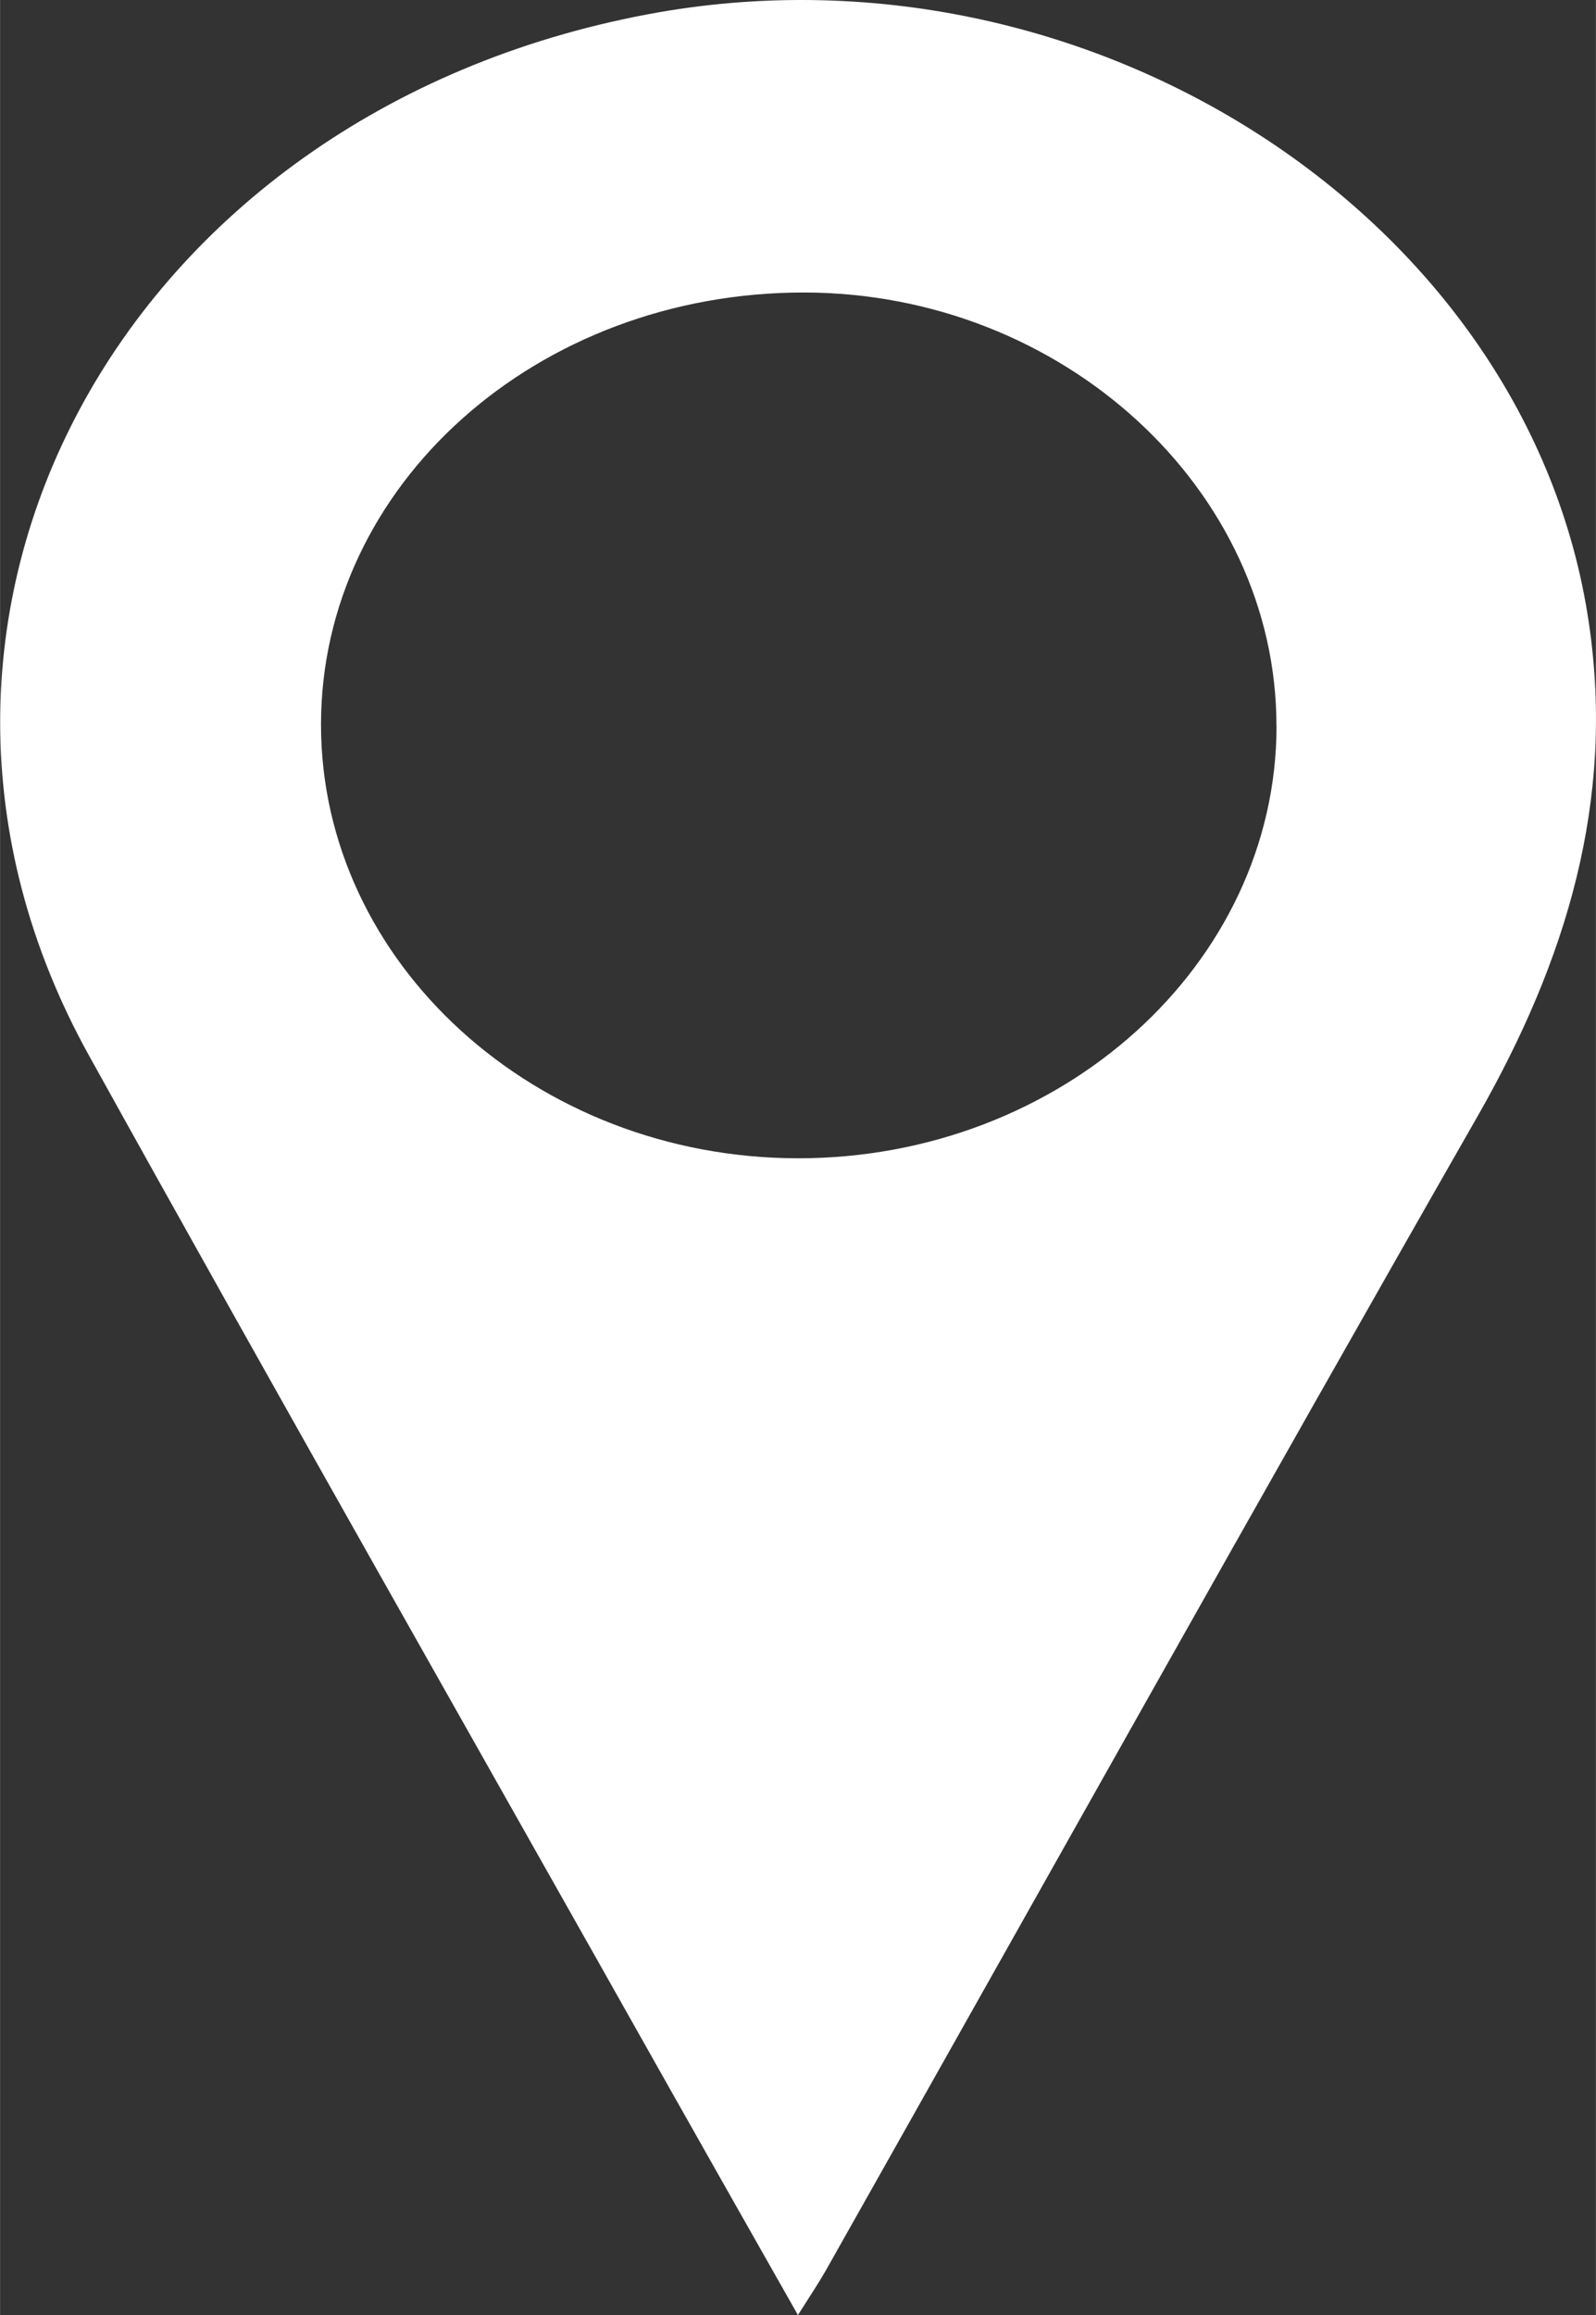
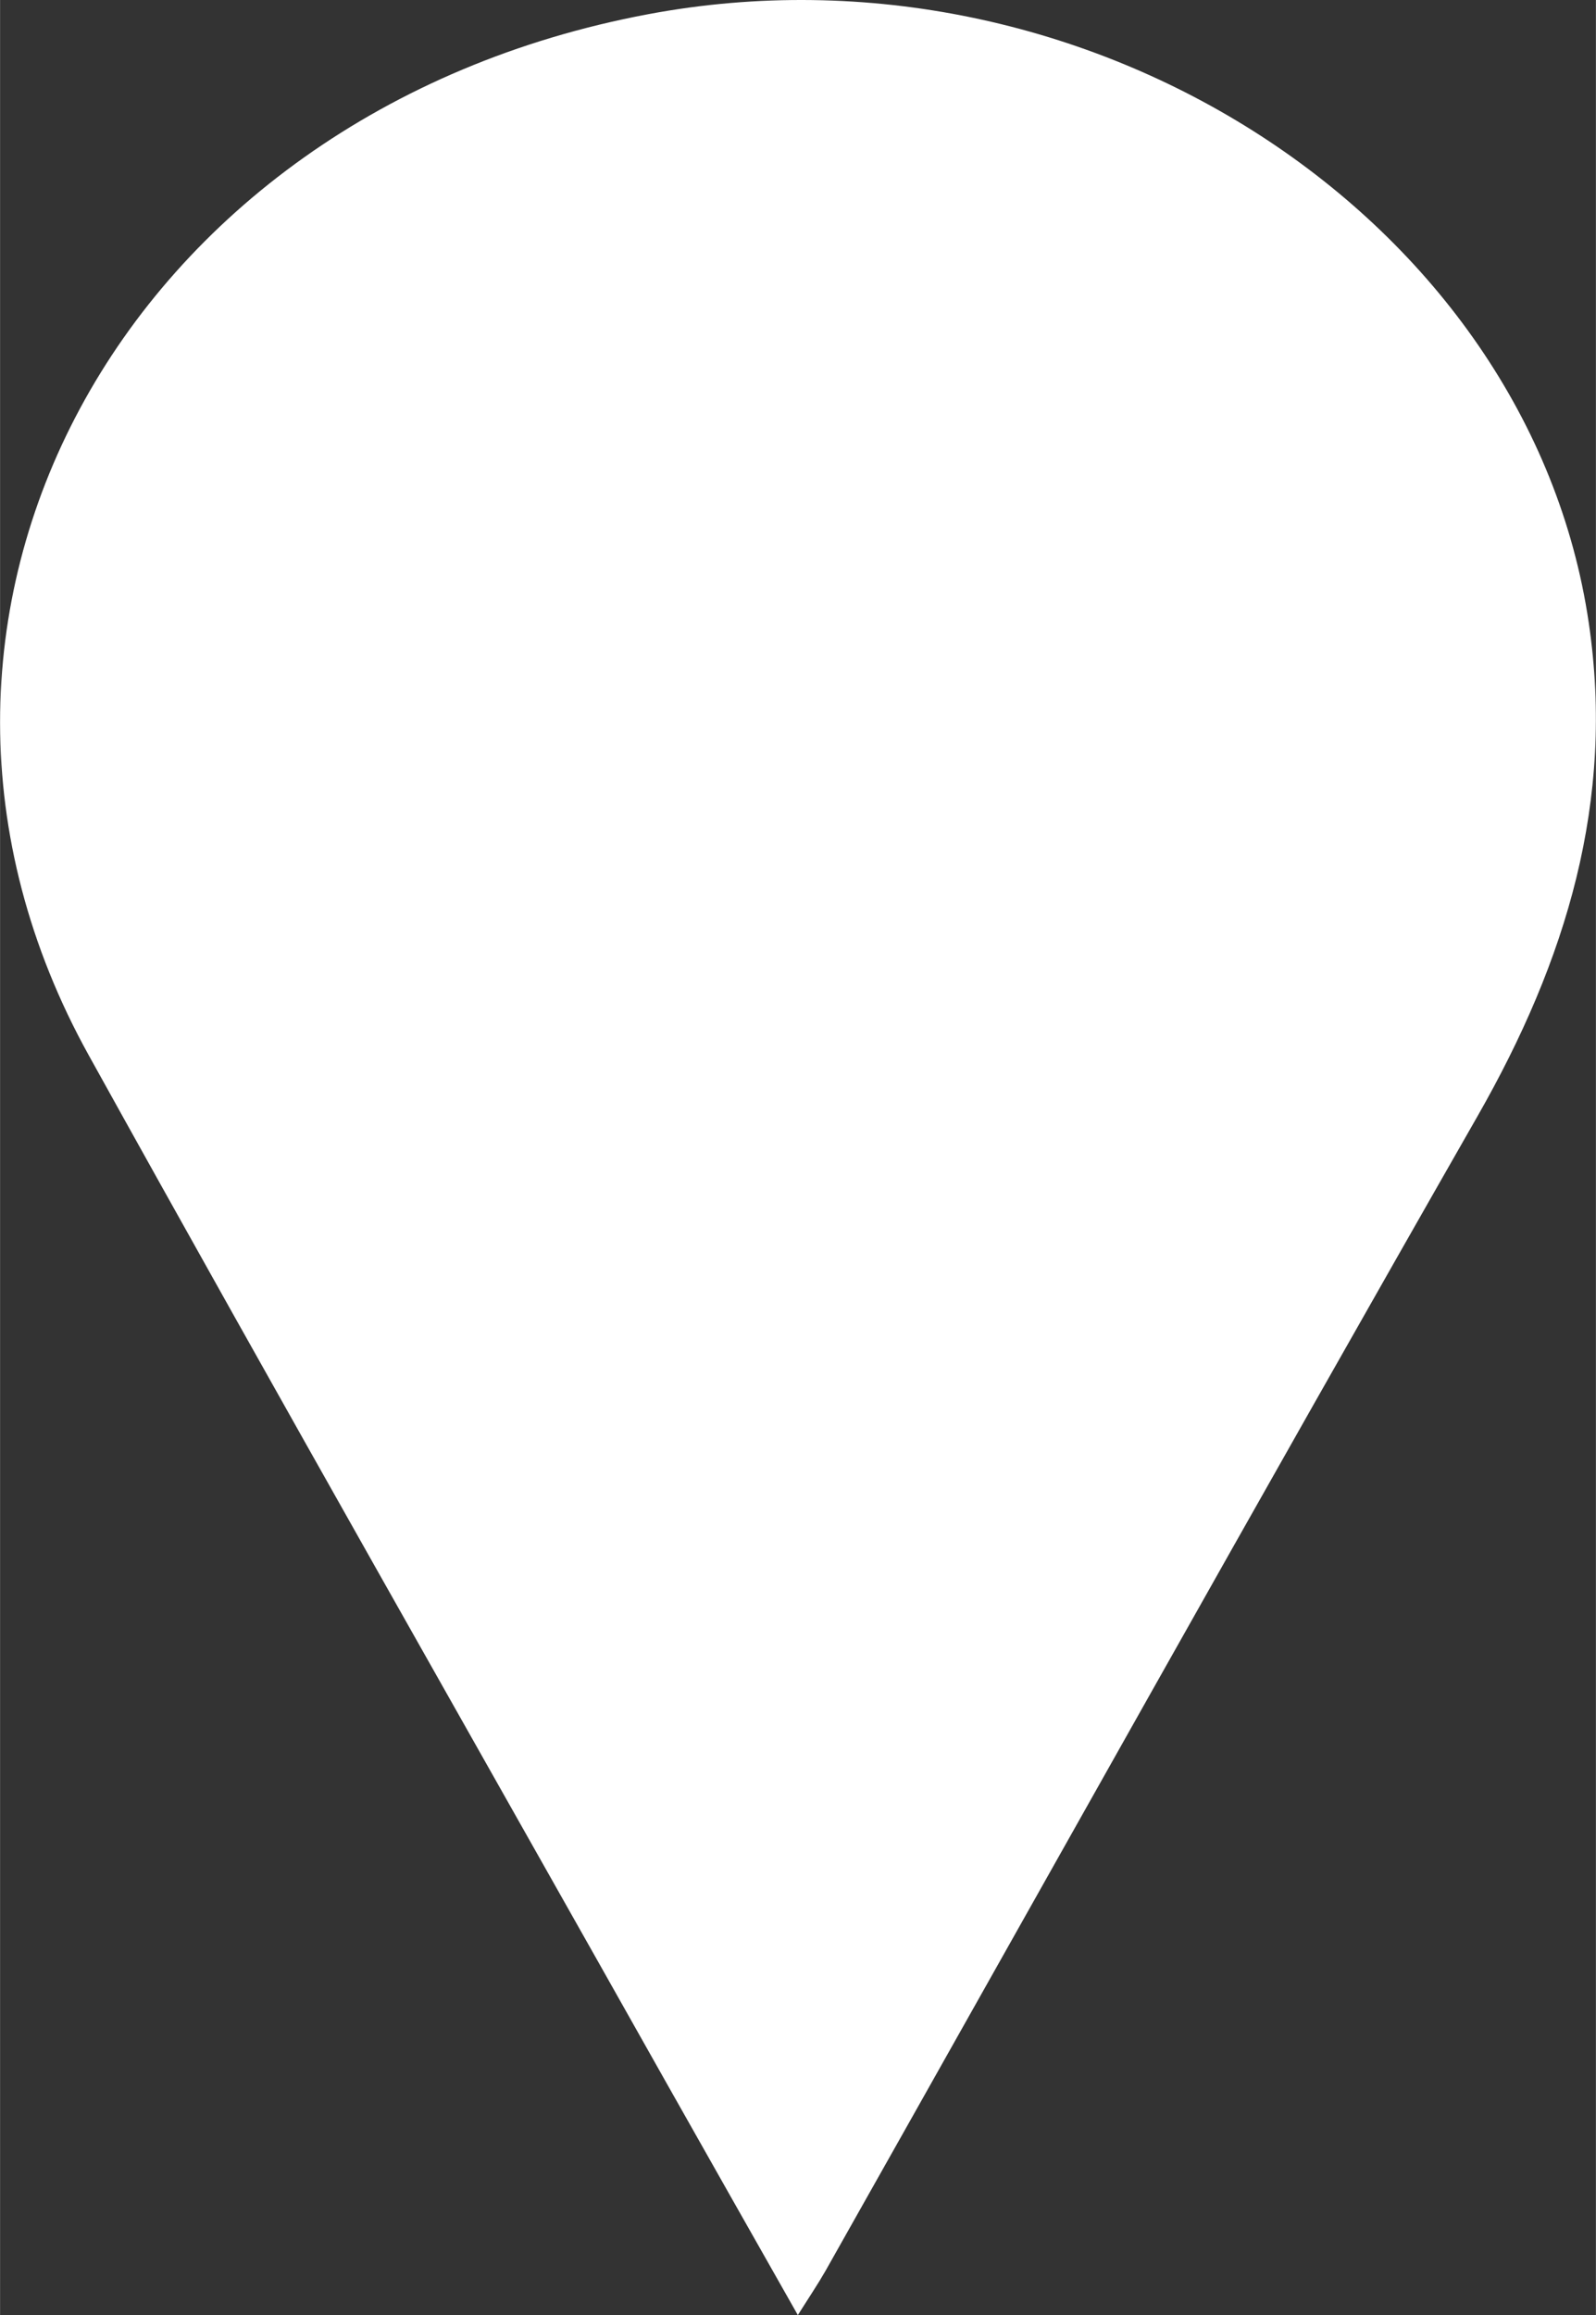
<svg xmlns="http://www.w3.org/2000/svg" xmlns:ns1="http://www.inkscape.org/namespaces/inkscape" xmlns:ns2="http://sodipodi.sourceforge.net/DTD/sodipodi-0.dtd" width="4.644mm" height="6.732mm" viewBox="0 0 16.454 23.854" id="svg6473" version="1.1" ns1:version="0.91 r13725" ns2:docname="location.svg">
  <rect x="0" y="0" width="16.454" height="23.854" fill="#333333" stroke="none" />
  <defs id="defs6475" />
  <ns2:namedview id="base" pagecolor="#ffffff" bordercolor="#666666" borderopacity="1.0" ns1:pageopacity="0.0" ns1:pageshadow="2" ns1:zoom="1.979899" ns1:cx="-90.166331" ns1:cy="20.498339" ns1:document-units="px" ns1:current-layer="layer1" showgrid="false" fit-margin-top="0" fit-margin-left="0" fit-margin-right="0" fit-margin-bottom="0" ns1:window-width="1855" ns1:window-height="1056" ns1:window-x="65" ns1:window-y="24" ns1:window-maximized="1" />
  <g ns1:label="Layer 1" ns1:groupmode="layer" id="layer1" transform="translate(-426.519,-504.144)">
-     <path d="m 439.679,511.627 c 0.003,-2.439 -2.201,-4.463 -4.864,-4.469 -2.76,-0.005 -4.986,1.982 -4.987,4.451 -10e-4,2.456 2.211,4.468 4.918,4.47 2.715,10e-4 4.931,-1.999 4.934,-4.452 m -4.935,16.371 c -0.47,-0.829 -0.904,-1.593 -1.335,-2.357 -1.994,-3.54 -4.006,-7.072 -5.976,-10.624 -2.489,-4.489 0.328,-9.706 5.765,-10.726 4.537,-0.853 9.088,2.107 9.701,6.27 0.271,1.833 -0.229,3.479 -1.149,5.088 -2.261,3.955 -4.482,7.929 -6.721,11.895 -0.075,0.131 -0.161,0.259 -0.285,0.455" style="fill:#fff;fill-opacity:1;fill-rule:nonzero;stroke:none" id="path1192" ns1:connector-curvature="0" />
+     <path d="m 439.679,511.627 m -4.935,16.371 c -0.47,-0.829 -0.904,-1.593 -1.335,-2.357 -1.994,-3.54 -4.006,-7.072 -5.976,-10.624 -2.489,-4.489 0.328,-9.706 5.765,-10.726 4.537,-0.853 9.088,2.107 9.701,6.27 0.271,1.833 -0.229,3.479 -1.149,5.088 -2.261,3.955 -4.482,7.929 -6.721,11.895 -0.075,0.131 -0.161,0.259 -0.285,0.455" style="fill:#fff;fill-opacity:1;fill-rule:nonzero;stroke:none" id="path1192" ns1:connector-curvature="0" />
  </g>
</svg>